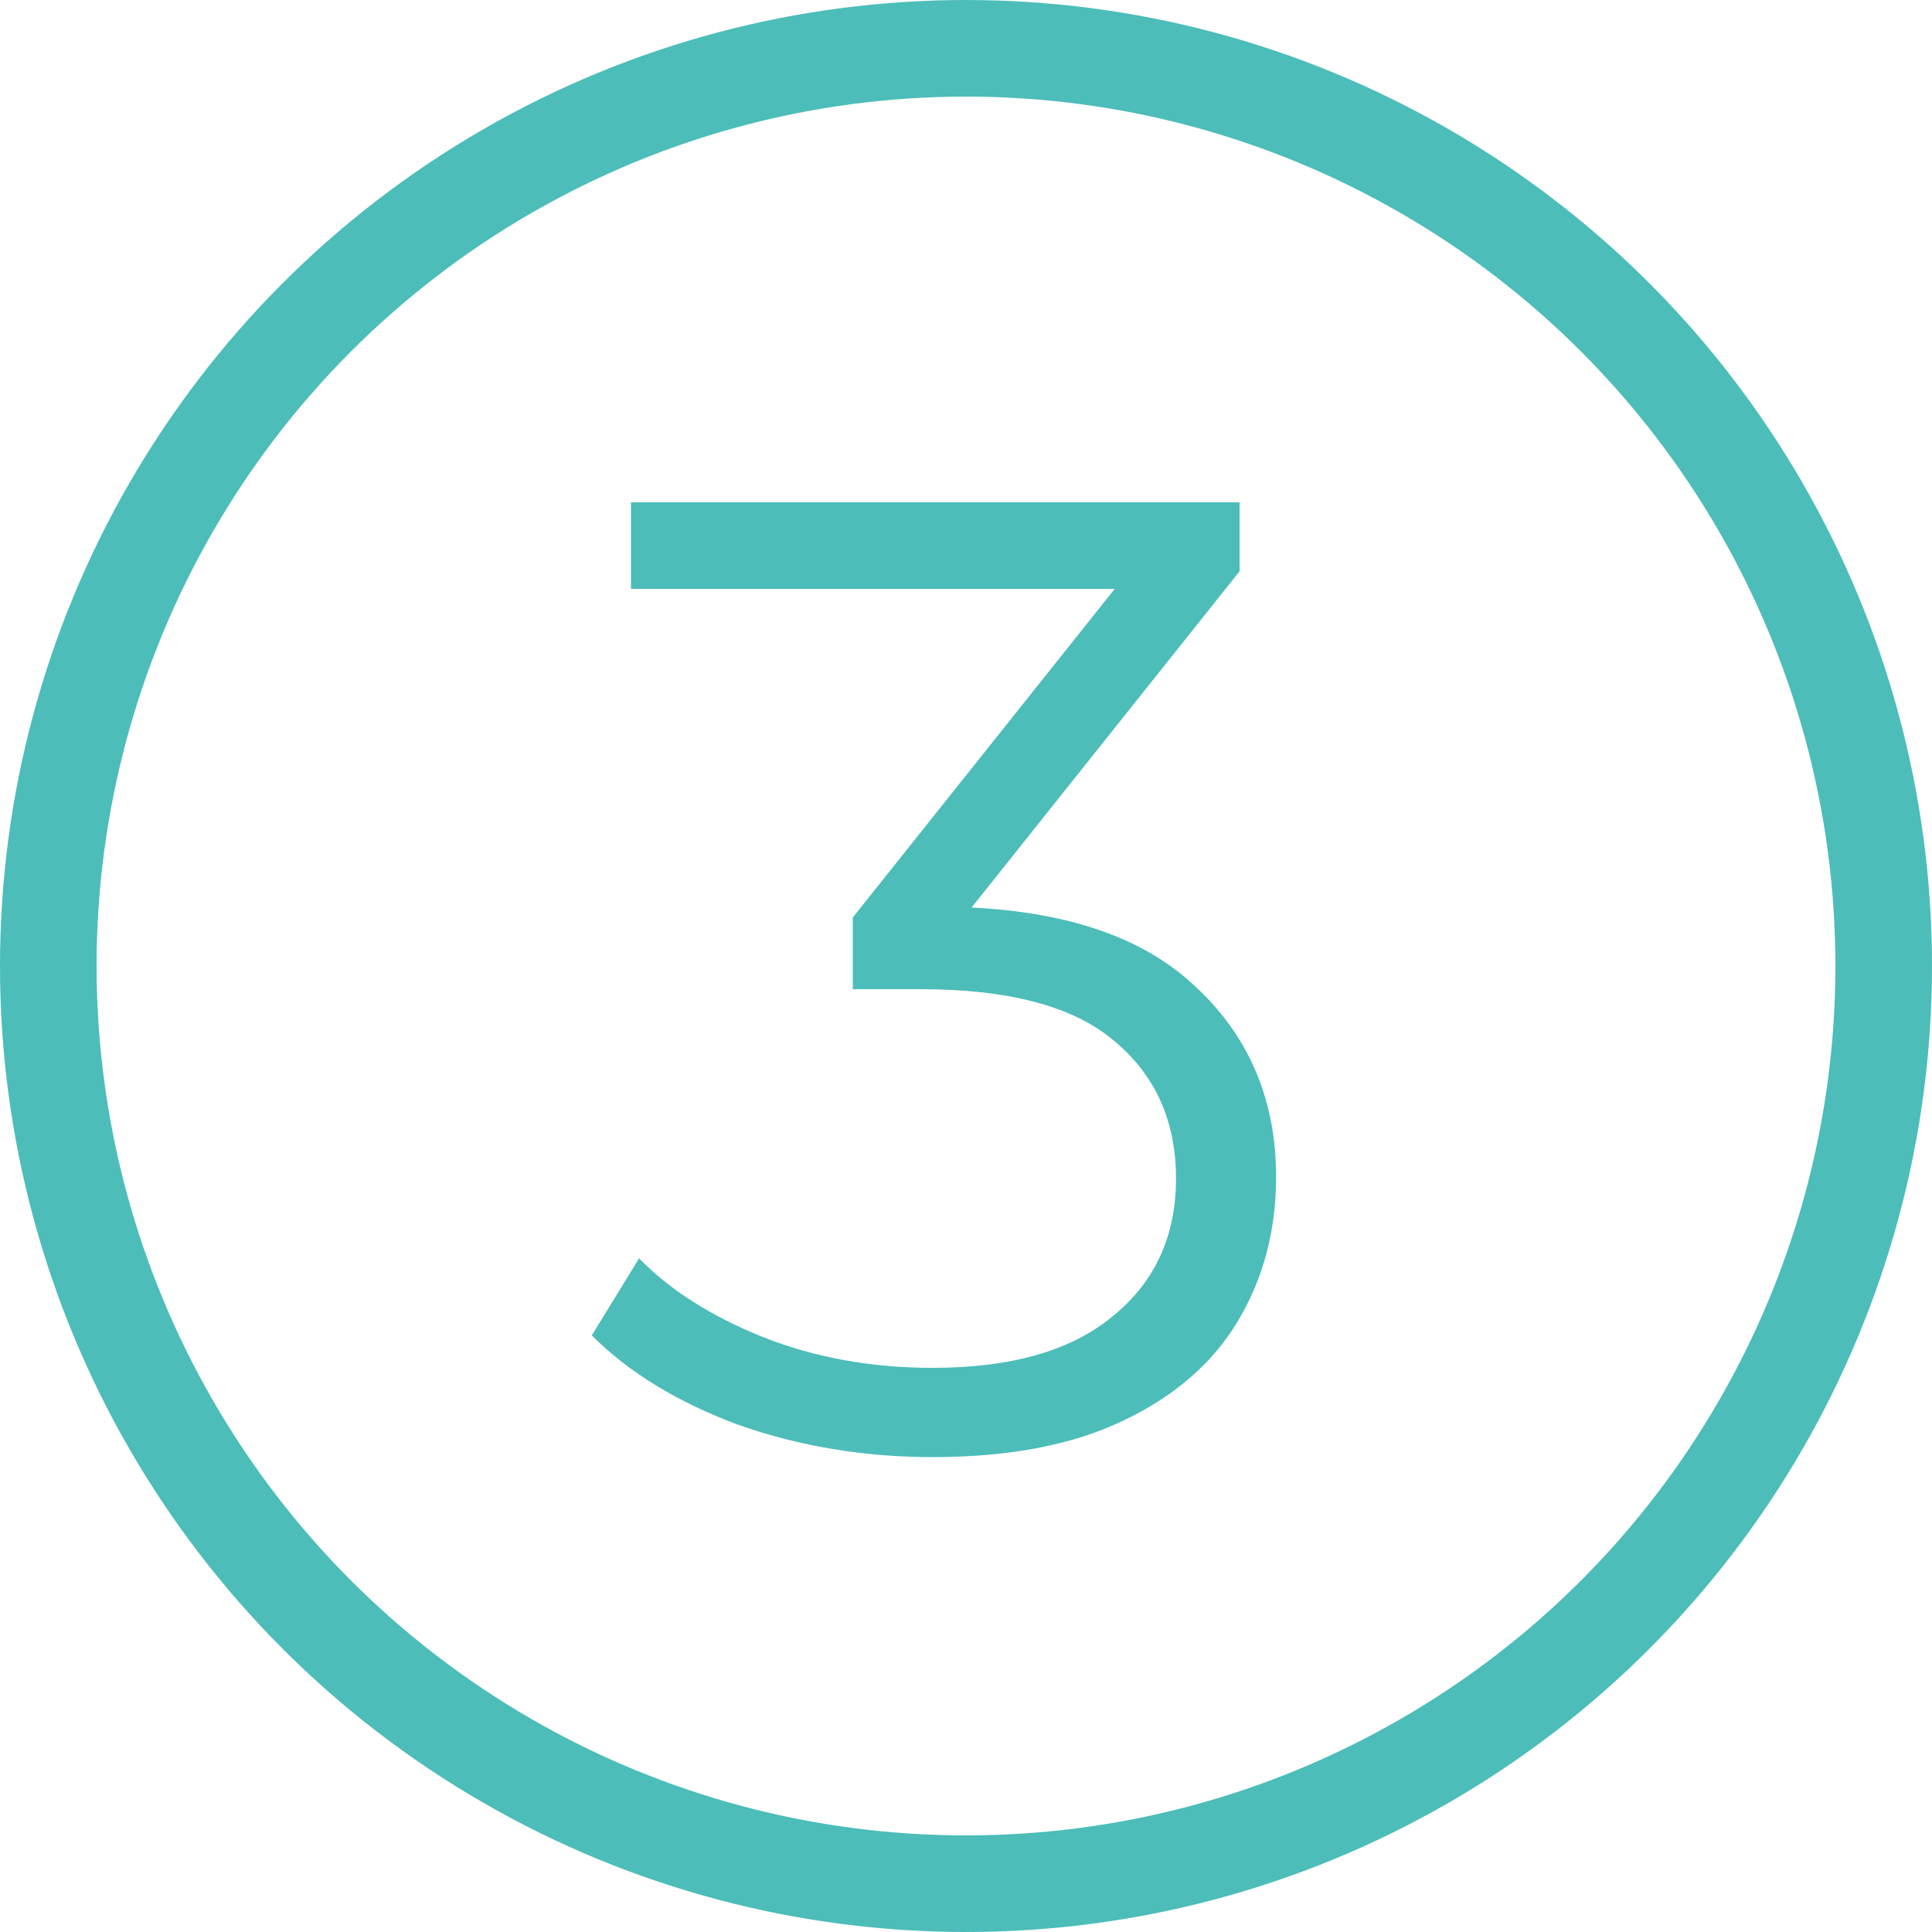
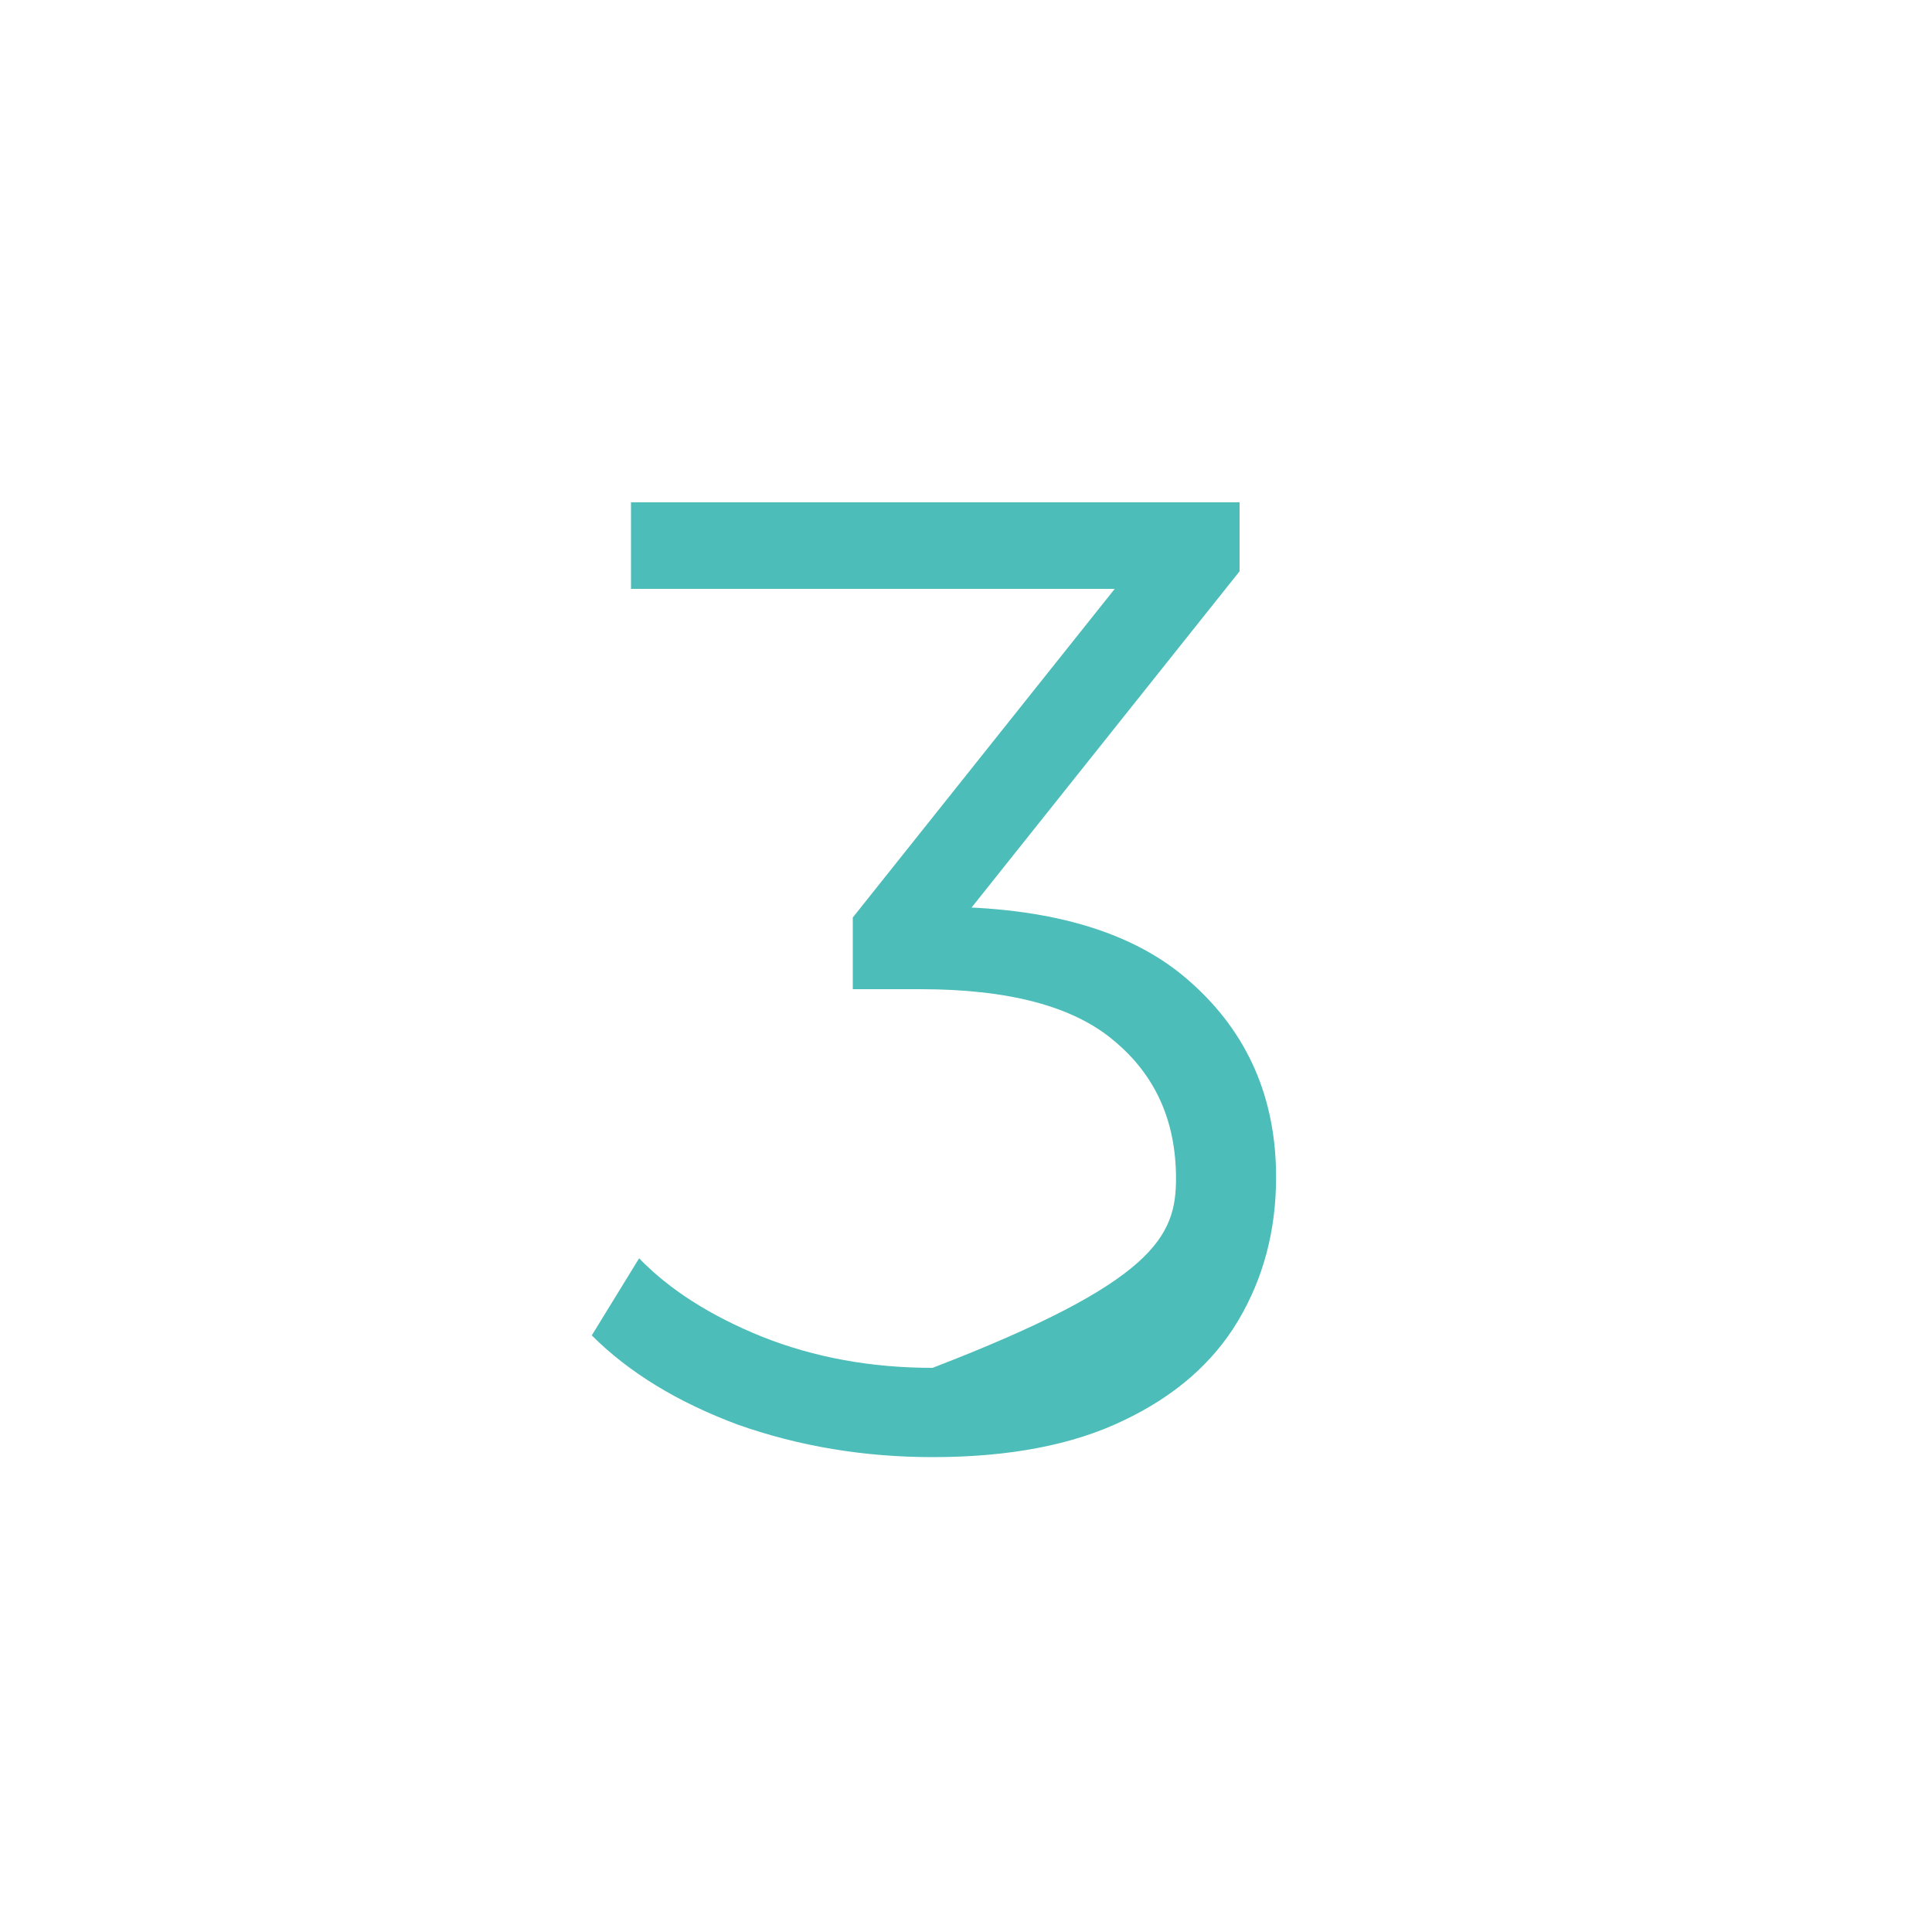
<svg xmlns="http://www.w3.org/2000/svg" width="20" height="20" viewBox="0 0 20 20" fill="none">
  <g opacity="0.7">
-     <path d="M9.654 15.084C8.945 15.084 8.273 14.972 7.638 14.748C7.013 14.515 6.509 14.207 6.126 13.824L6.616 13.026C6.933 13.353 7.358 13.623 7.89 13.838C8.431 14.053 9.019 14.16 9.654 14.16C10.466 14.16 11.087 13.983 11.516 13.628C11.955 13.273 12.174 12.797 12.174 12.2C12.174 11.603 11.959 11.127 11.53 10.772C11.11 10.417 10.443 10.24 9.528 10.24H8.828V9.498L11.852 5.704L11.992 6.096H6.532V5.2H12.832V5.914L9.808 9.708L9.318 9.386H9.696C10.872 9.386 11.749 9.647 12.328 10.17C12.916 10.693 13.21 11.365 13.21 12.186C13.21 12.737 13.079 13.231 12.818 13.67C12.557 14.109 12.16 14.454 11.628 14.706C11.105 14.958 10.447 15.084 9.654 15.084Z" fill="#00A19B" />
-     <circle cx="10" cy="10" r="9.5" stroke="#00A19B" />
+     <path d="M9.654 15.084C8.945 15.084 8.273 14.972 7.638 14.748C7.013 14.515 6.509 14.207 6.126 13.824L6.616 13.026C6.933 13.353 7.358 13.623 7.89 13.838C8.431 14.053 9.019 14.16 9.654 14.16C11.955 13.273 12.174 12.797 12.174 12.2C12.174 11.603 11.959 11.127 11.53 10.772C11.11 10.417 10.443 10.24 9.528 10.24H8.828V9.498L11.852 5.704L11.992 6.096H6.532V5.2H12.832V5.914L9.808 9.708L9.318 9.386H9.696C10.872 9.386 11.749 9.647 12.328 10.17C12.916 10.693 13.21 11.365 13.21 12.186C13.21 12.737 13.079 13.231 12.818 13.67C12.557 14.109 12.16 14.454 11.628 14.706C11.105 14.958 10.447 15.084 9.654 15.084Z" fill="#00A19B" />
  </g>
</svg>